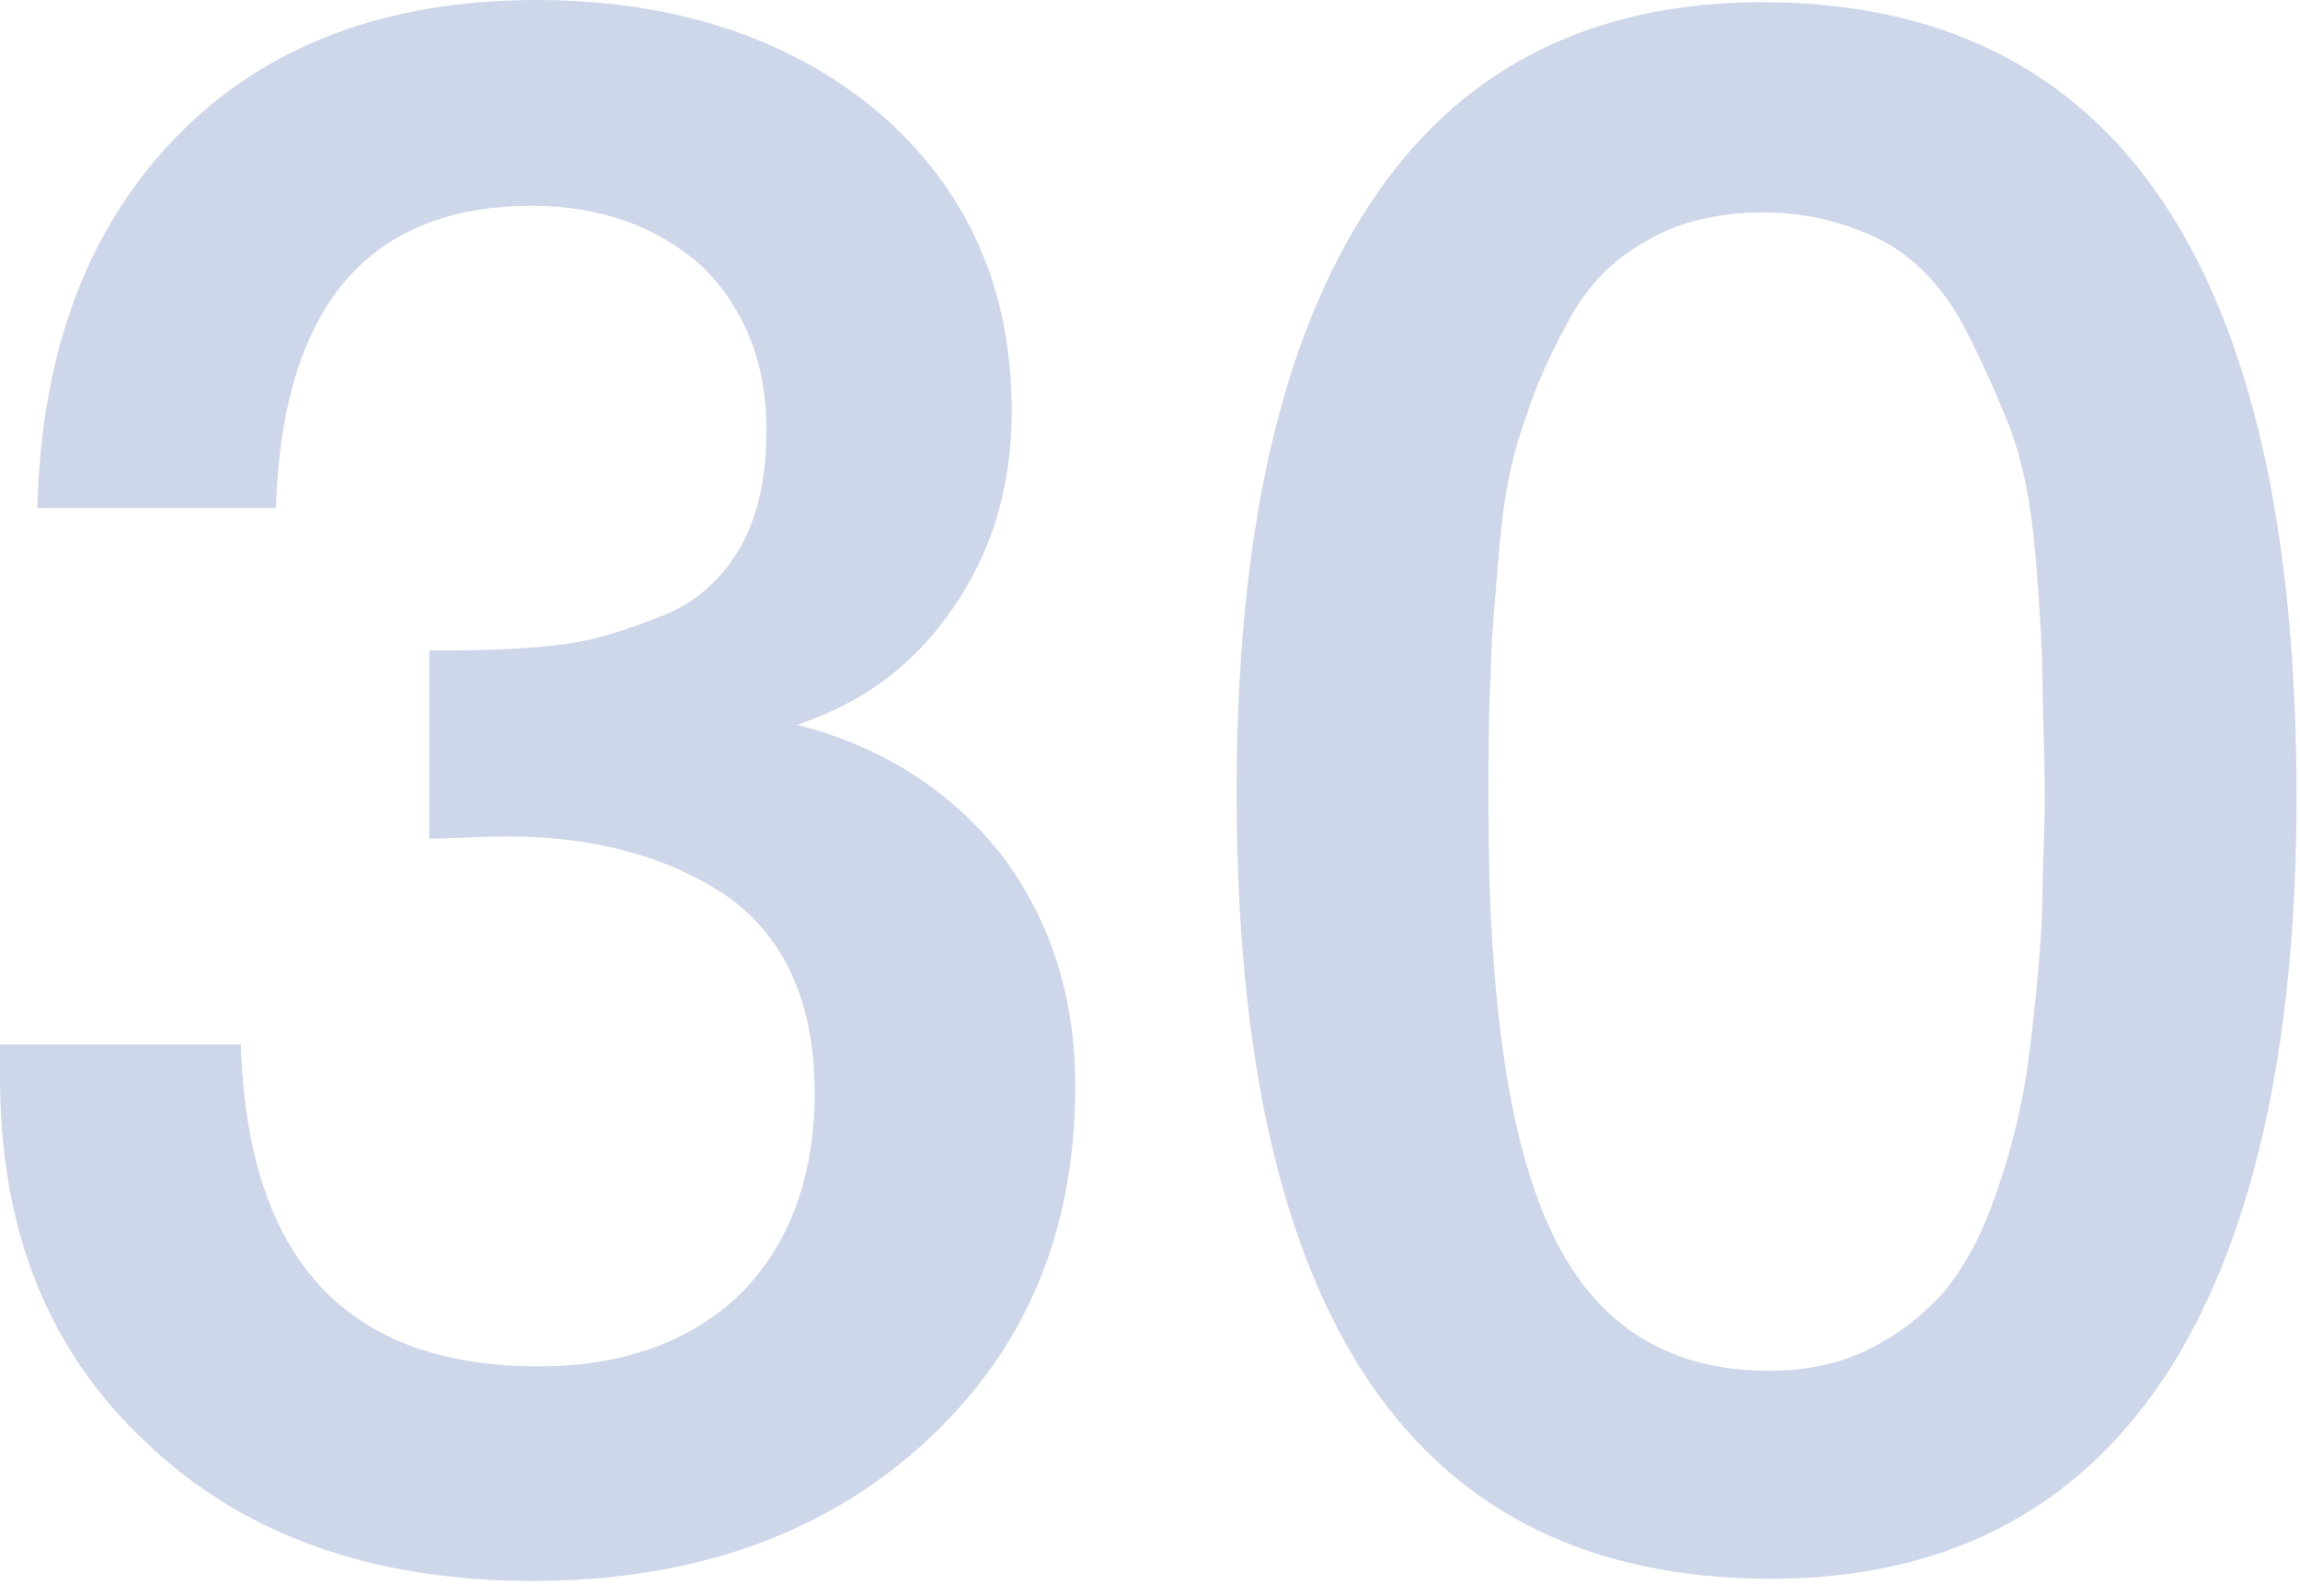
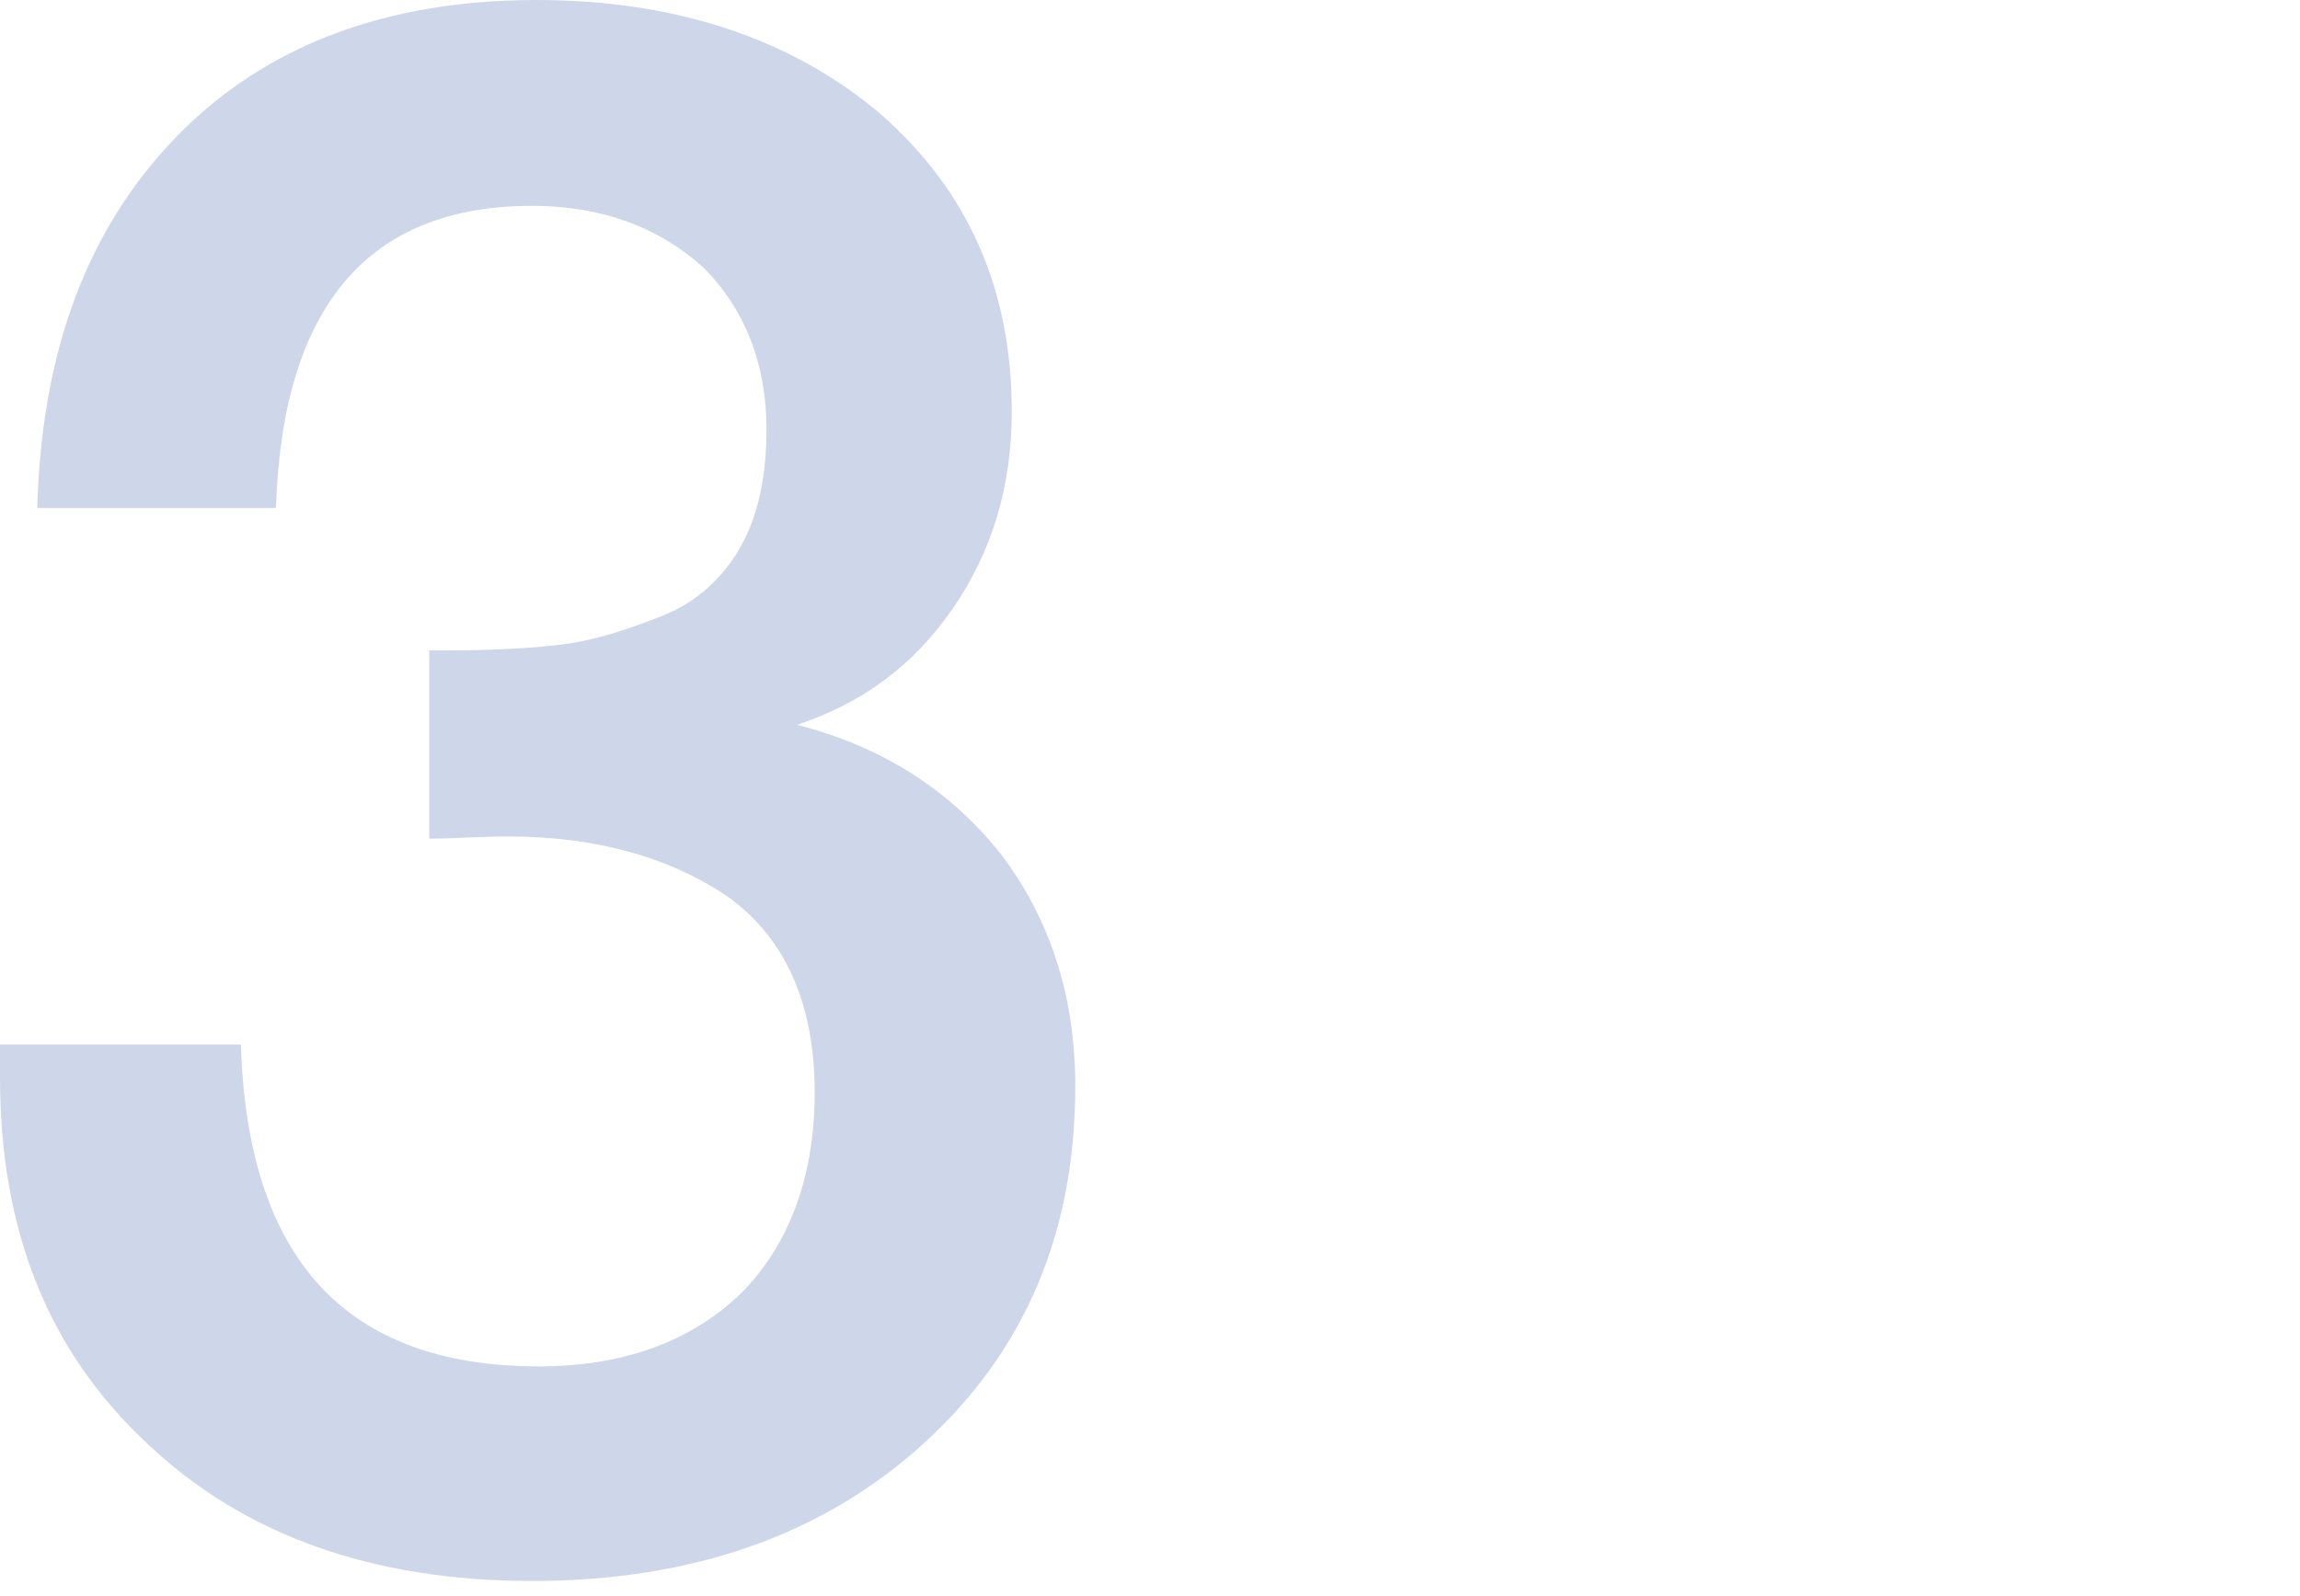
<svg xmlns="http://www.w3.org/2000/svg" width="147" height="102" viewBox="0 0 147 102" fill="none">
-   <path d="M112.628 0.14C135.302 0.14 146.78 17.076 146.78 50.948C146.78 67.325 143.84 79.782 138.242 88.18C132.503 96.718 124.105 100.917 113.187 100.917C90.373 100.917 79.035 84.261 79.035 50.668C79.035 34.152 81.835 21.695 87.573 13.017C93.172 4.479 101.57 0.14 112.628 0.14ZM112.767 13.577C109.968 13.577 107.449 14.137 105.489 15.257C103.39 16.376 101.71 17.916 100.45 20.155C99.191 22.395 98.211 24.494 97.511 26.734C96.671 28.973 96.111 31.633 95.831 34.992C95.551 38.351 95.272 41.151 95.272 43.39C95.132 45.63 95.132 48.289 95.132 51.648C95.132 64.245 96.531 73.483 99.331 79.082C102.13 84.821 106.749 87.62 113.047 87.62C115.427 87.62 117.526 87.2 119.486 86.22C121.446 85.241 122.985 83.981 124.245 82.581C125.365 81.181 126.484 79.362 127.324 76.983C128.164 74.743 128.724 72.643 129.144 70.684C129.564 68.724 129.844 66.345 130.124 63.545C130.403 60.746 130.543 58.507 130.543 56.967C130.543 55.427 130.683 53.468 130.683 50.948C130.683 47.869 130.543 45.35 130.543 43.67C130.543 41.99 130.403 39.331 130.124 35.832C129.844 32.333 129.284 29.533 128.444 27.294C127.604 25.194 126.624 22.955 125.365 20.575C124.105 18.336 122.425 16.516 120.326 15.396C118.086 14.277 115.567 13.577 112.767 13.577Z" fill="#CED7E9" />
  <path d="M2.379 32.473C2.659 22.395 5.599 14.557 11.337 8.678C16.936 2.939 24.634 0 34.292 0C43.25 0 50.669 2.519 56.267 7.278C61.866 12.177 64.665 18.476 64.665 26.314C64.665 31.073 63.406 35.272 60.886 38.911C58.367 42.55 55.148 44.93 50.948 46.33C56.407 47.729 60.746 50.529 63.965 54.588C67.045 58.647 68.724 63.546 68.724 69.424C68.724 78.802 65.505 86.36 59.067 92.239C52.628 98.118 44.23 101.057 34.012 101.057C23.795 101.057 15.537 98.118 9.378 92.239C3.079 86.36 0 78.662 0 68.864V66.765H15.396C15.816 80.482 22.115 87.34 34.432 87.34C39.751 87.34 44.09 85.8 47.309 82.721C50.389 79.642 52.068 75.303 52.068 69.844C52.068 64.245 50.249 60.046 46.609 57.387C42.97 54.867 38.211 53.468 32.473 53.468C30.653 53.468 28.973 53.608 27.434 53.608V41.571H28.834C31.633 41.571 34.152 41.431 36.252 41.151C38.211 40.871 40.311 40.171 42.41 39.331C44.51 38.491 46.19 36.952 47.309 34.992C48.429 33.032 48.989 30.513 48.989 27.434C48.989 23.235 47.589 19.735 44.93 17.076C42.13 14.557 38.491 13.157 34.012 13.157C23.515 13.157 18.056 19.596 17.636 32.473H2.379Z" fill="#CED7E9" />
</svg>